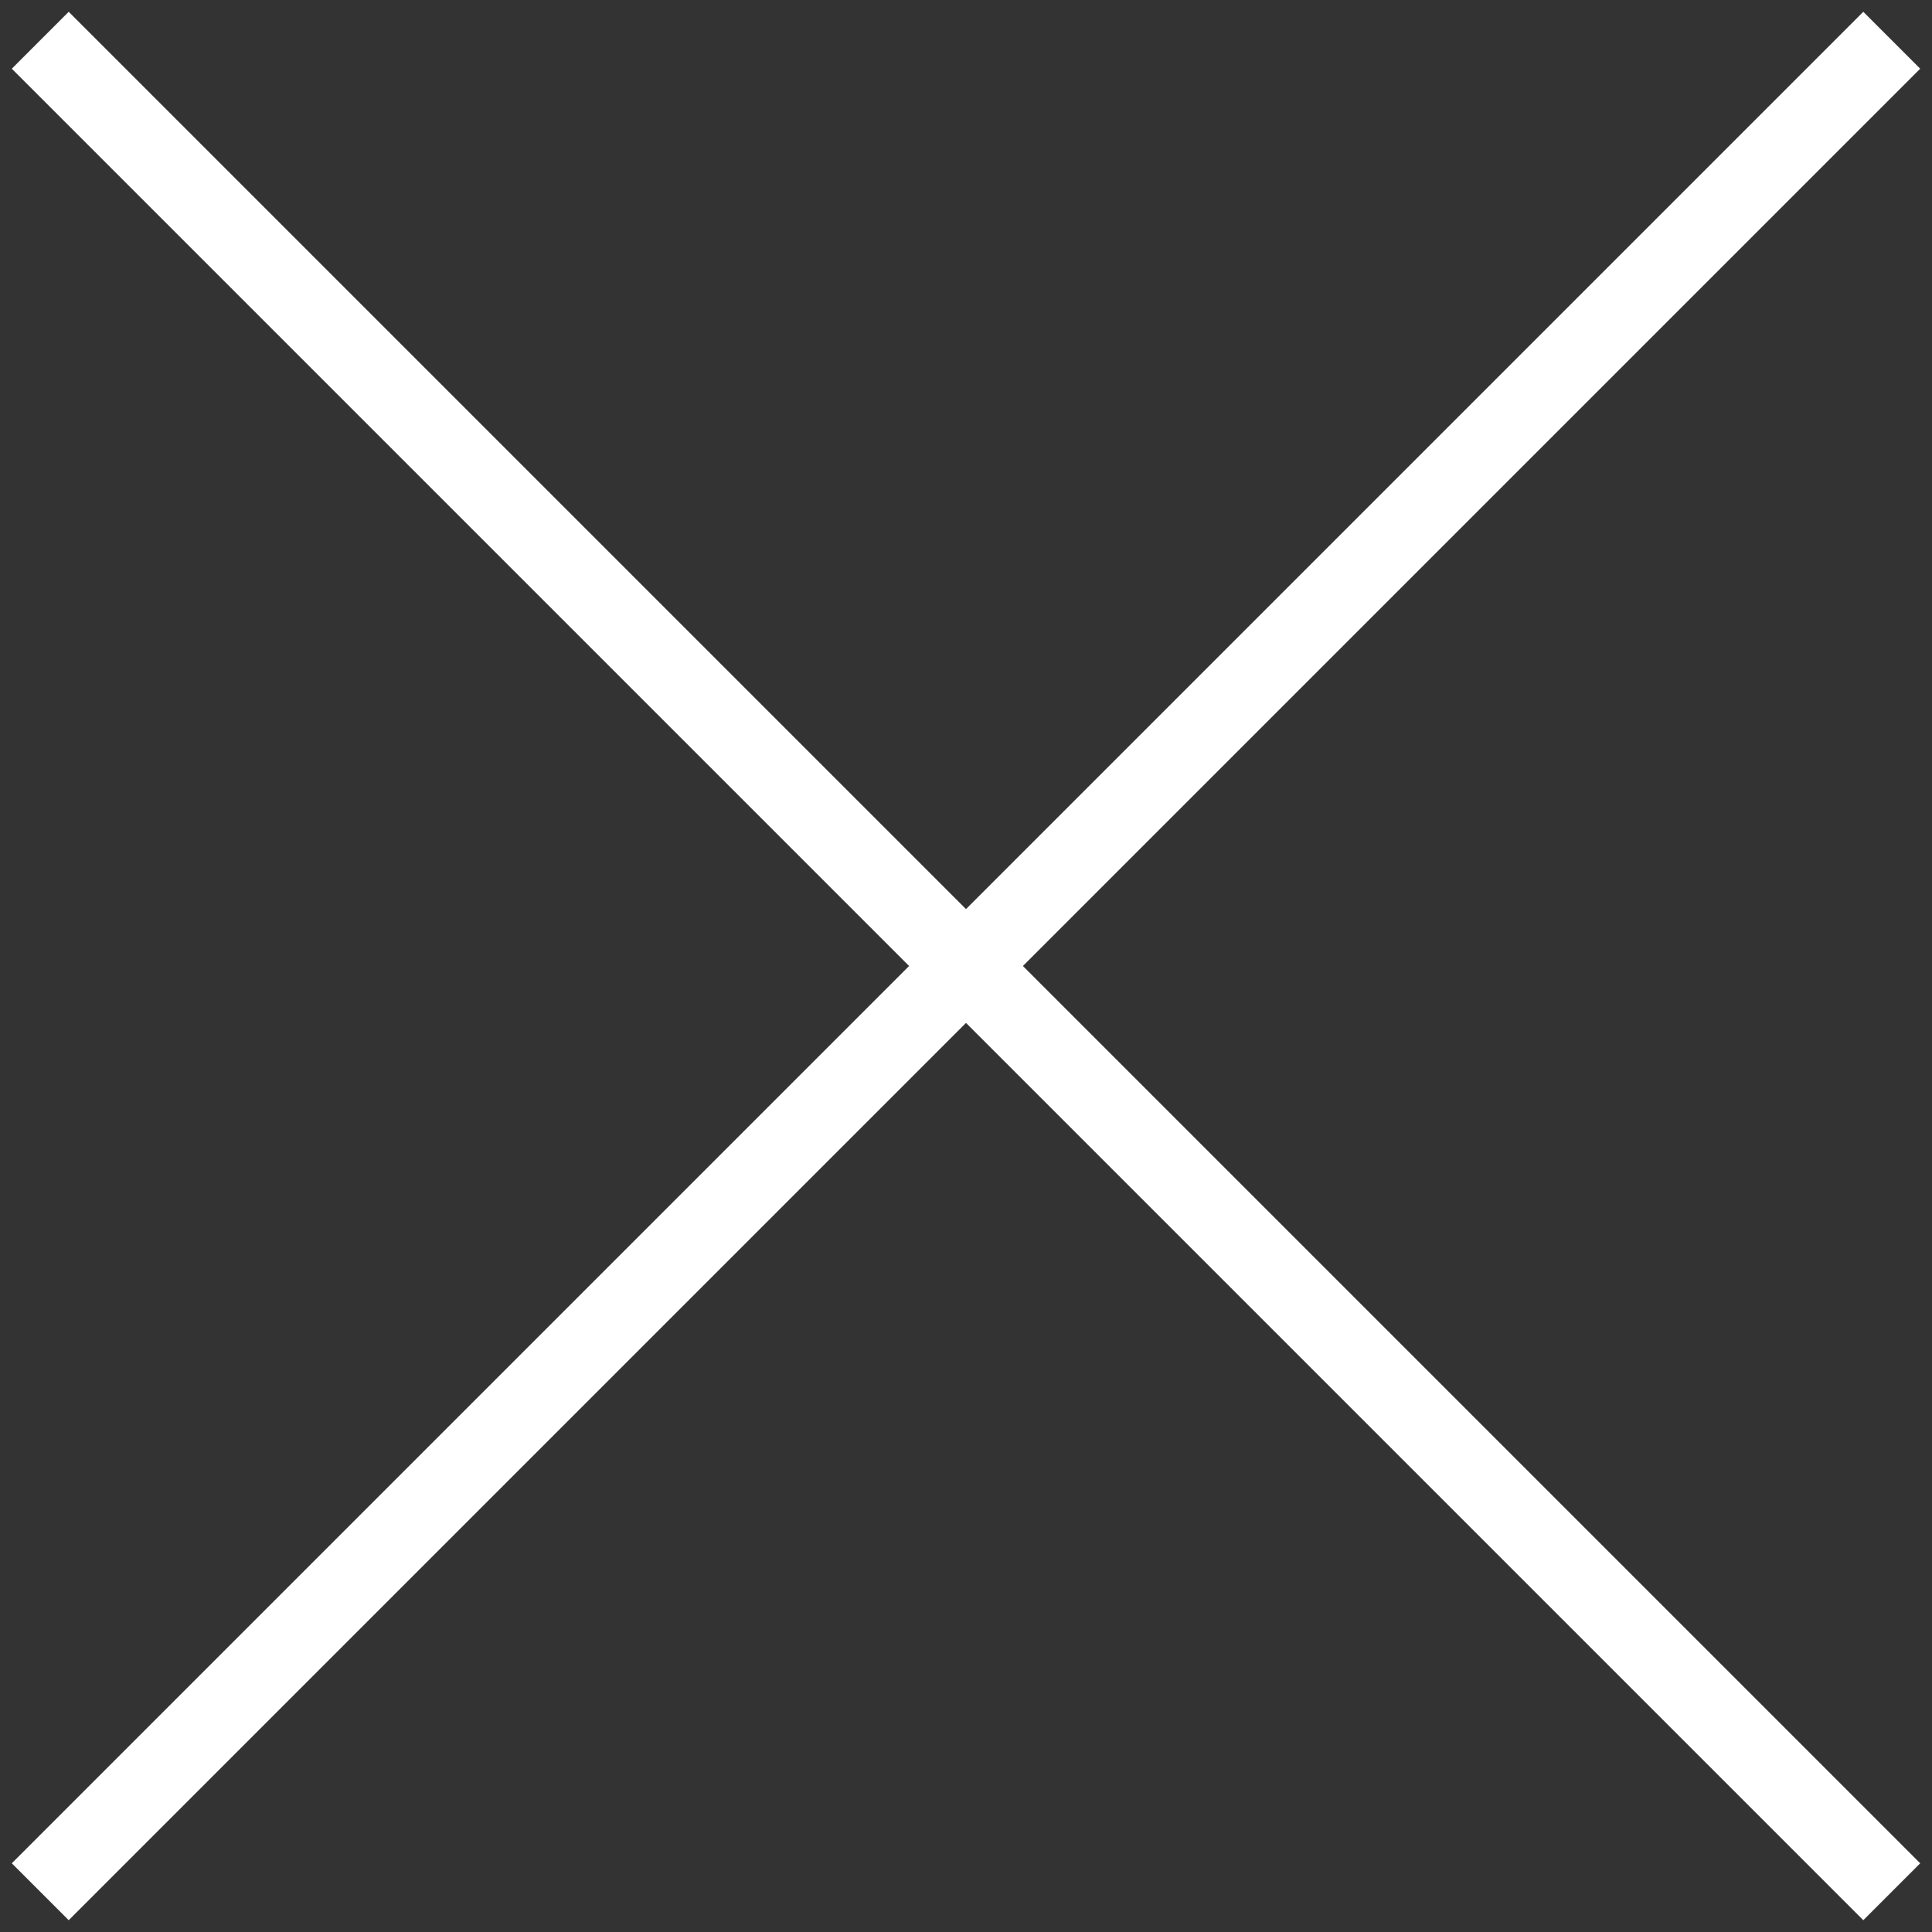
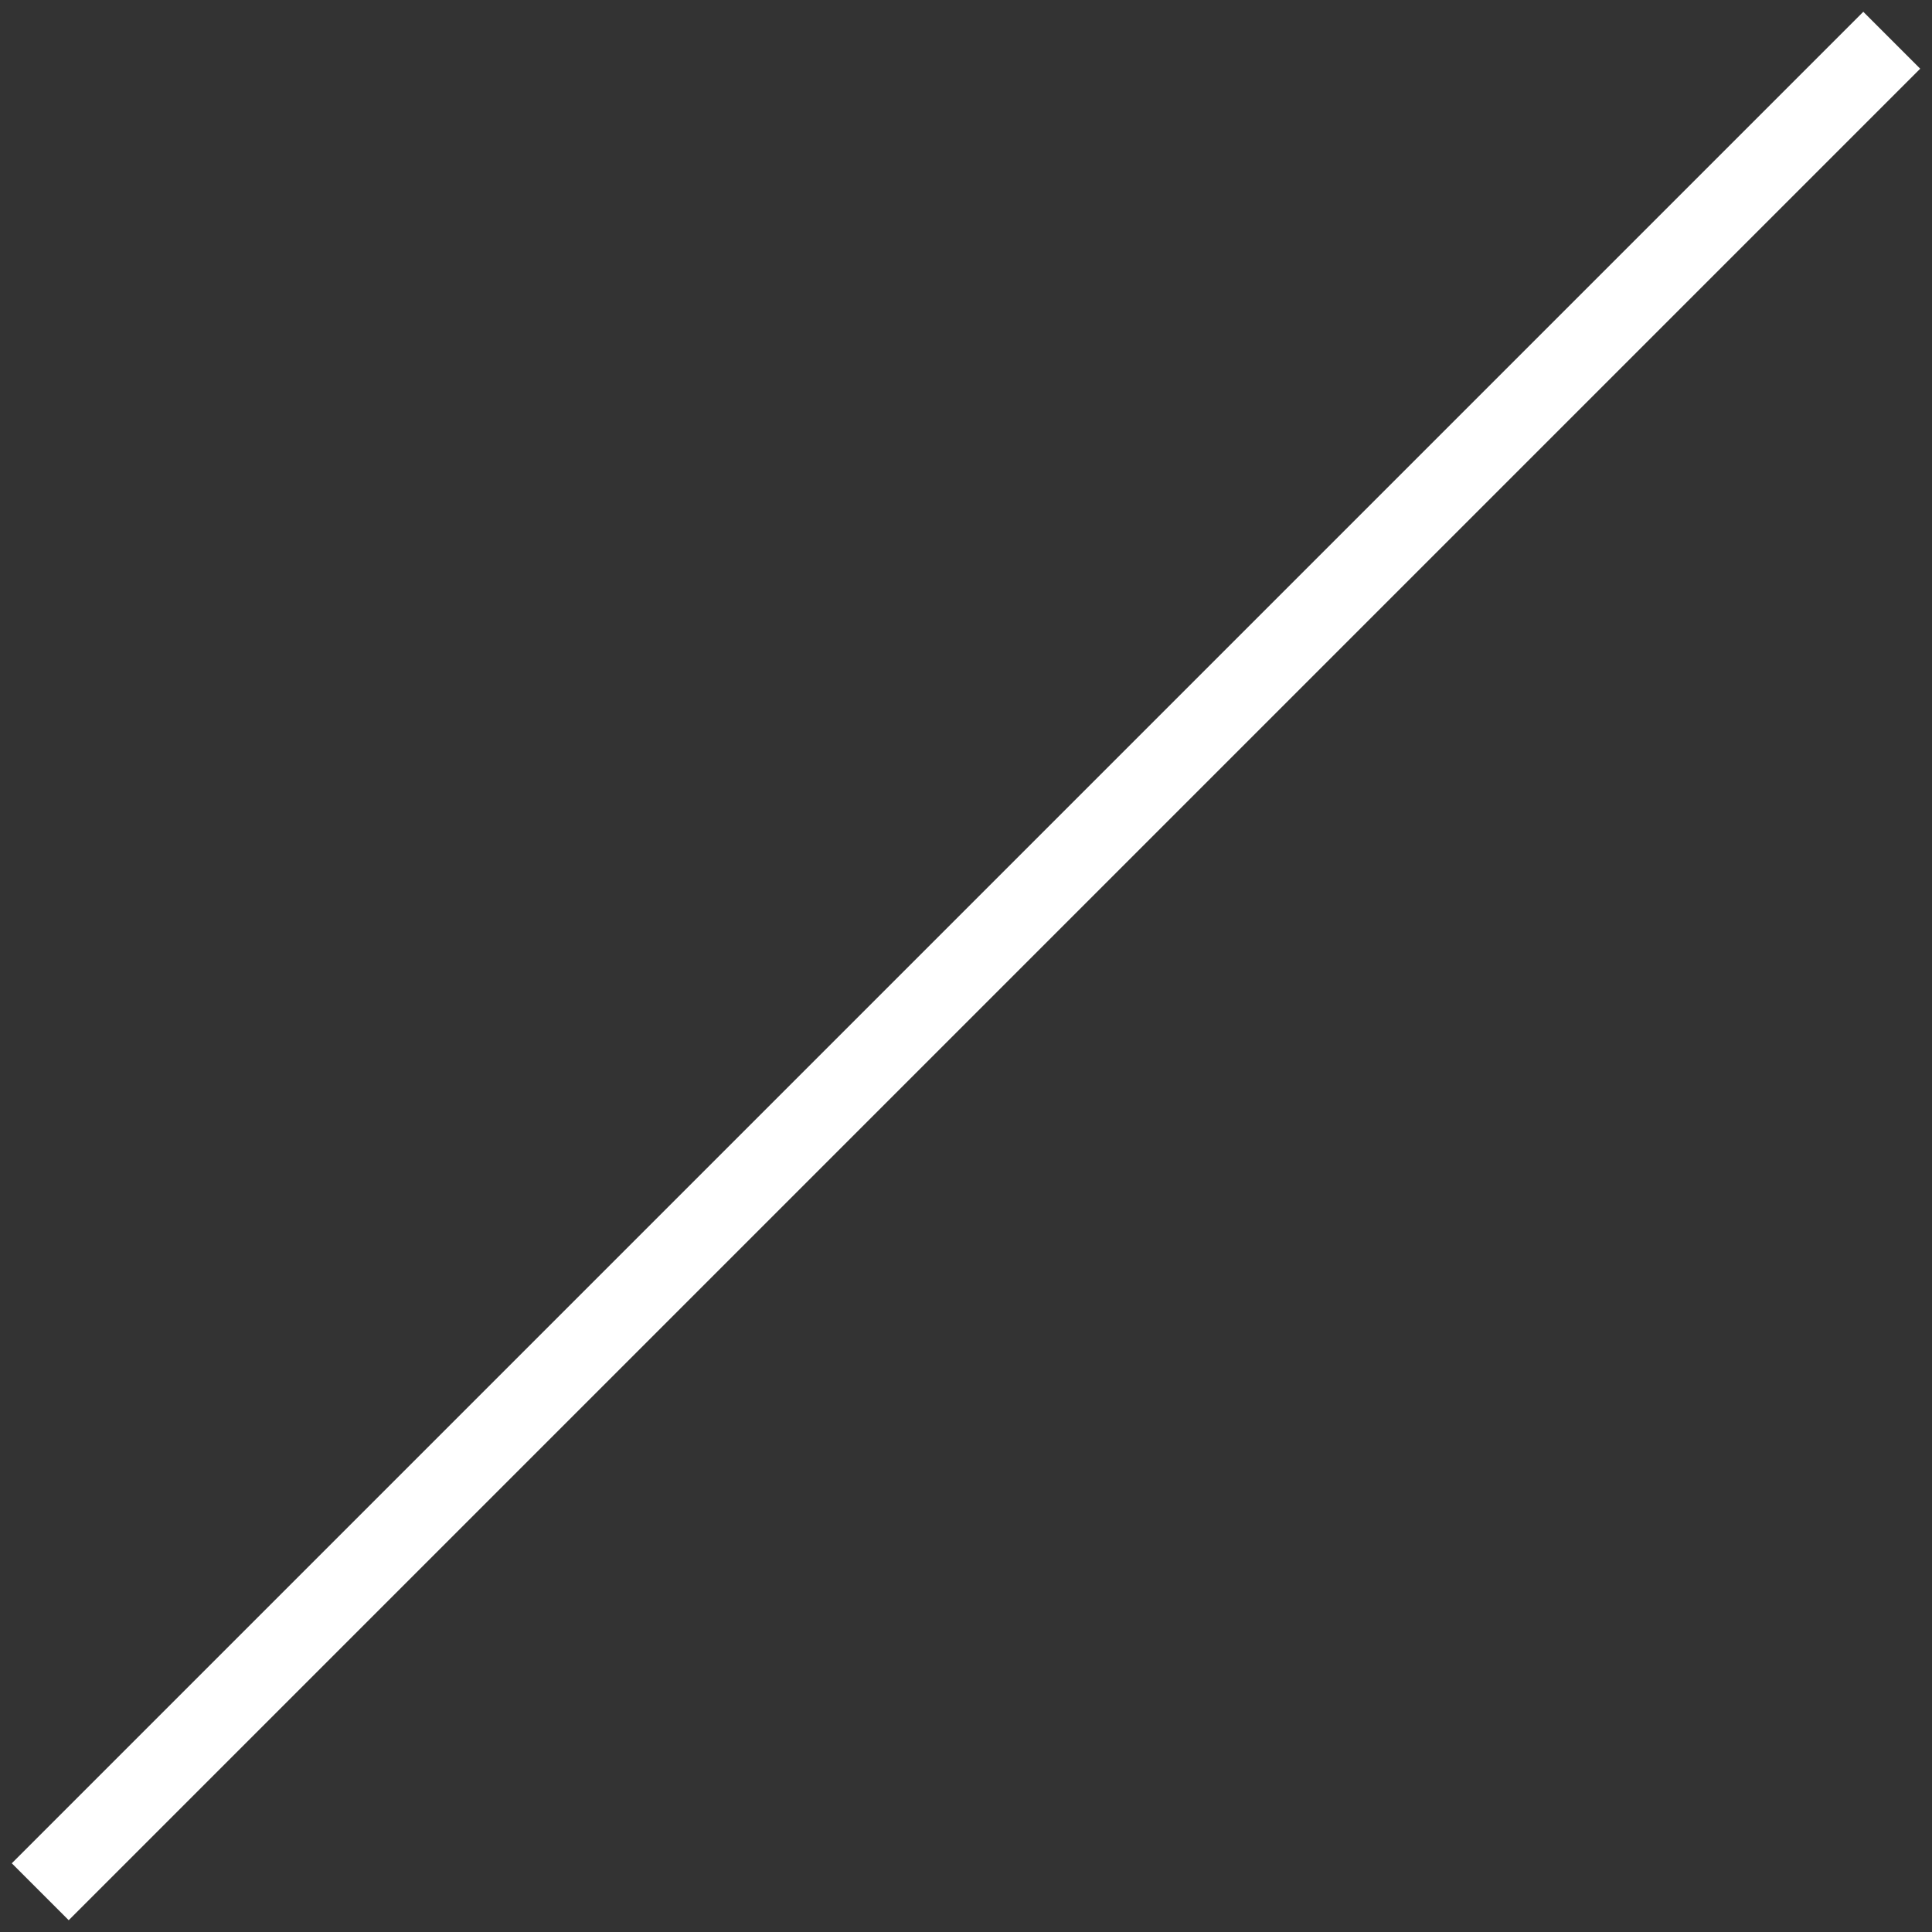
<svg xmlns="http://www.w3.org/2000/svg" id="Layer_1" viewBox="0 0 96 96">
  <rect x="0" y="0" width="96" height="96" fill="#333333" stroke="none" />
  <defs>
    <style>      .st0 {        fill: none;        stroke: #fff;        stroke-miterlimit: 10;        stroke-width: 4px;      }    </style>
  </defs>
-   <line class="st0" x1="2" y1="2" x2="94" y2="94" />
  <line class="st0" x1="94" y1="2" x2="2" y2="94" />
</svg>